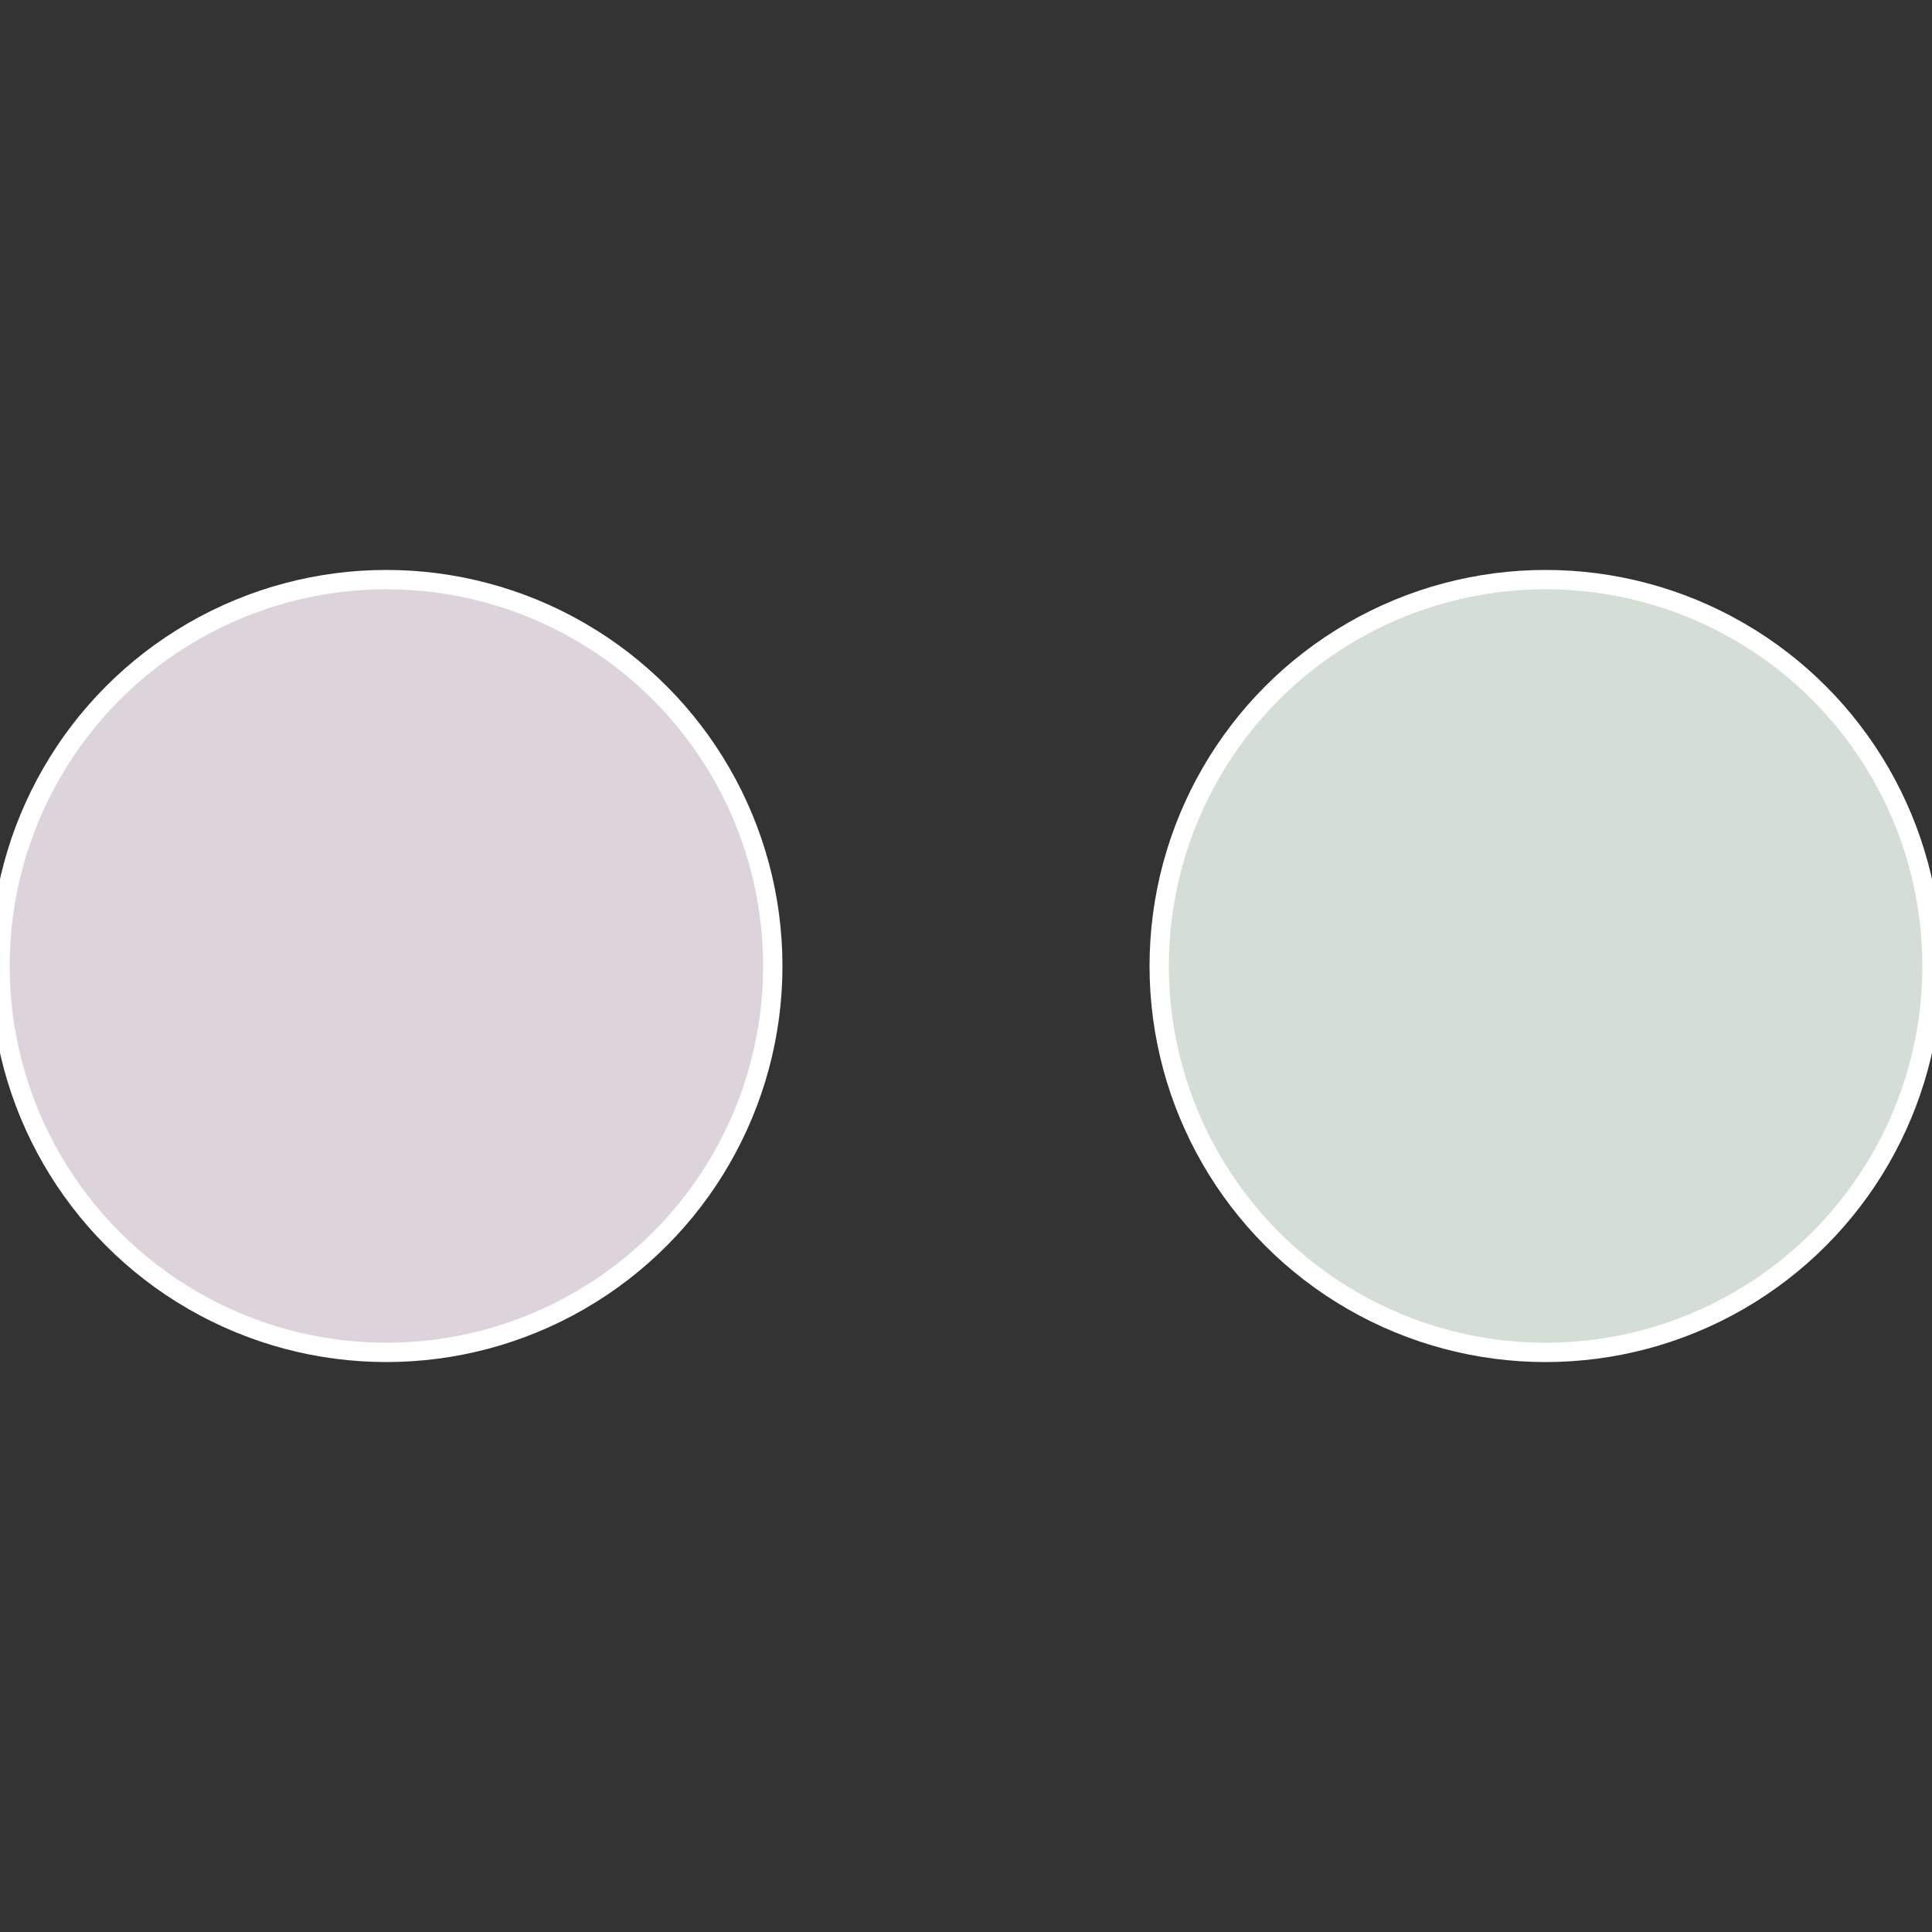
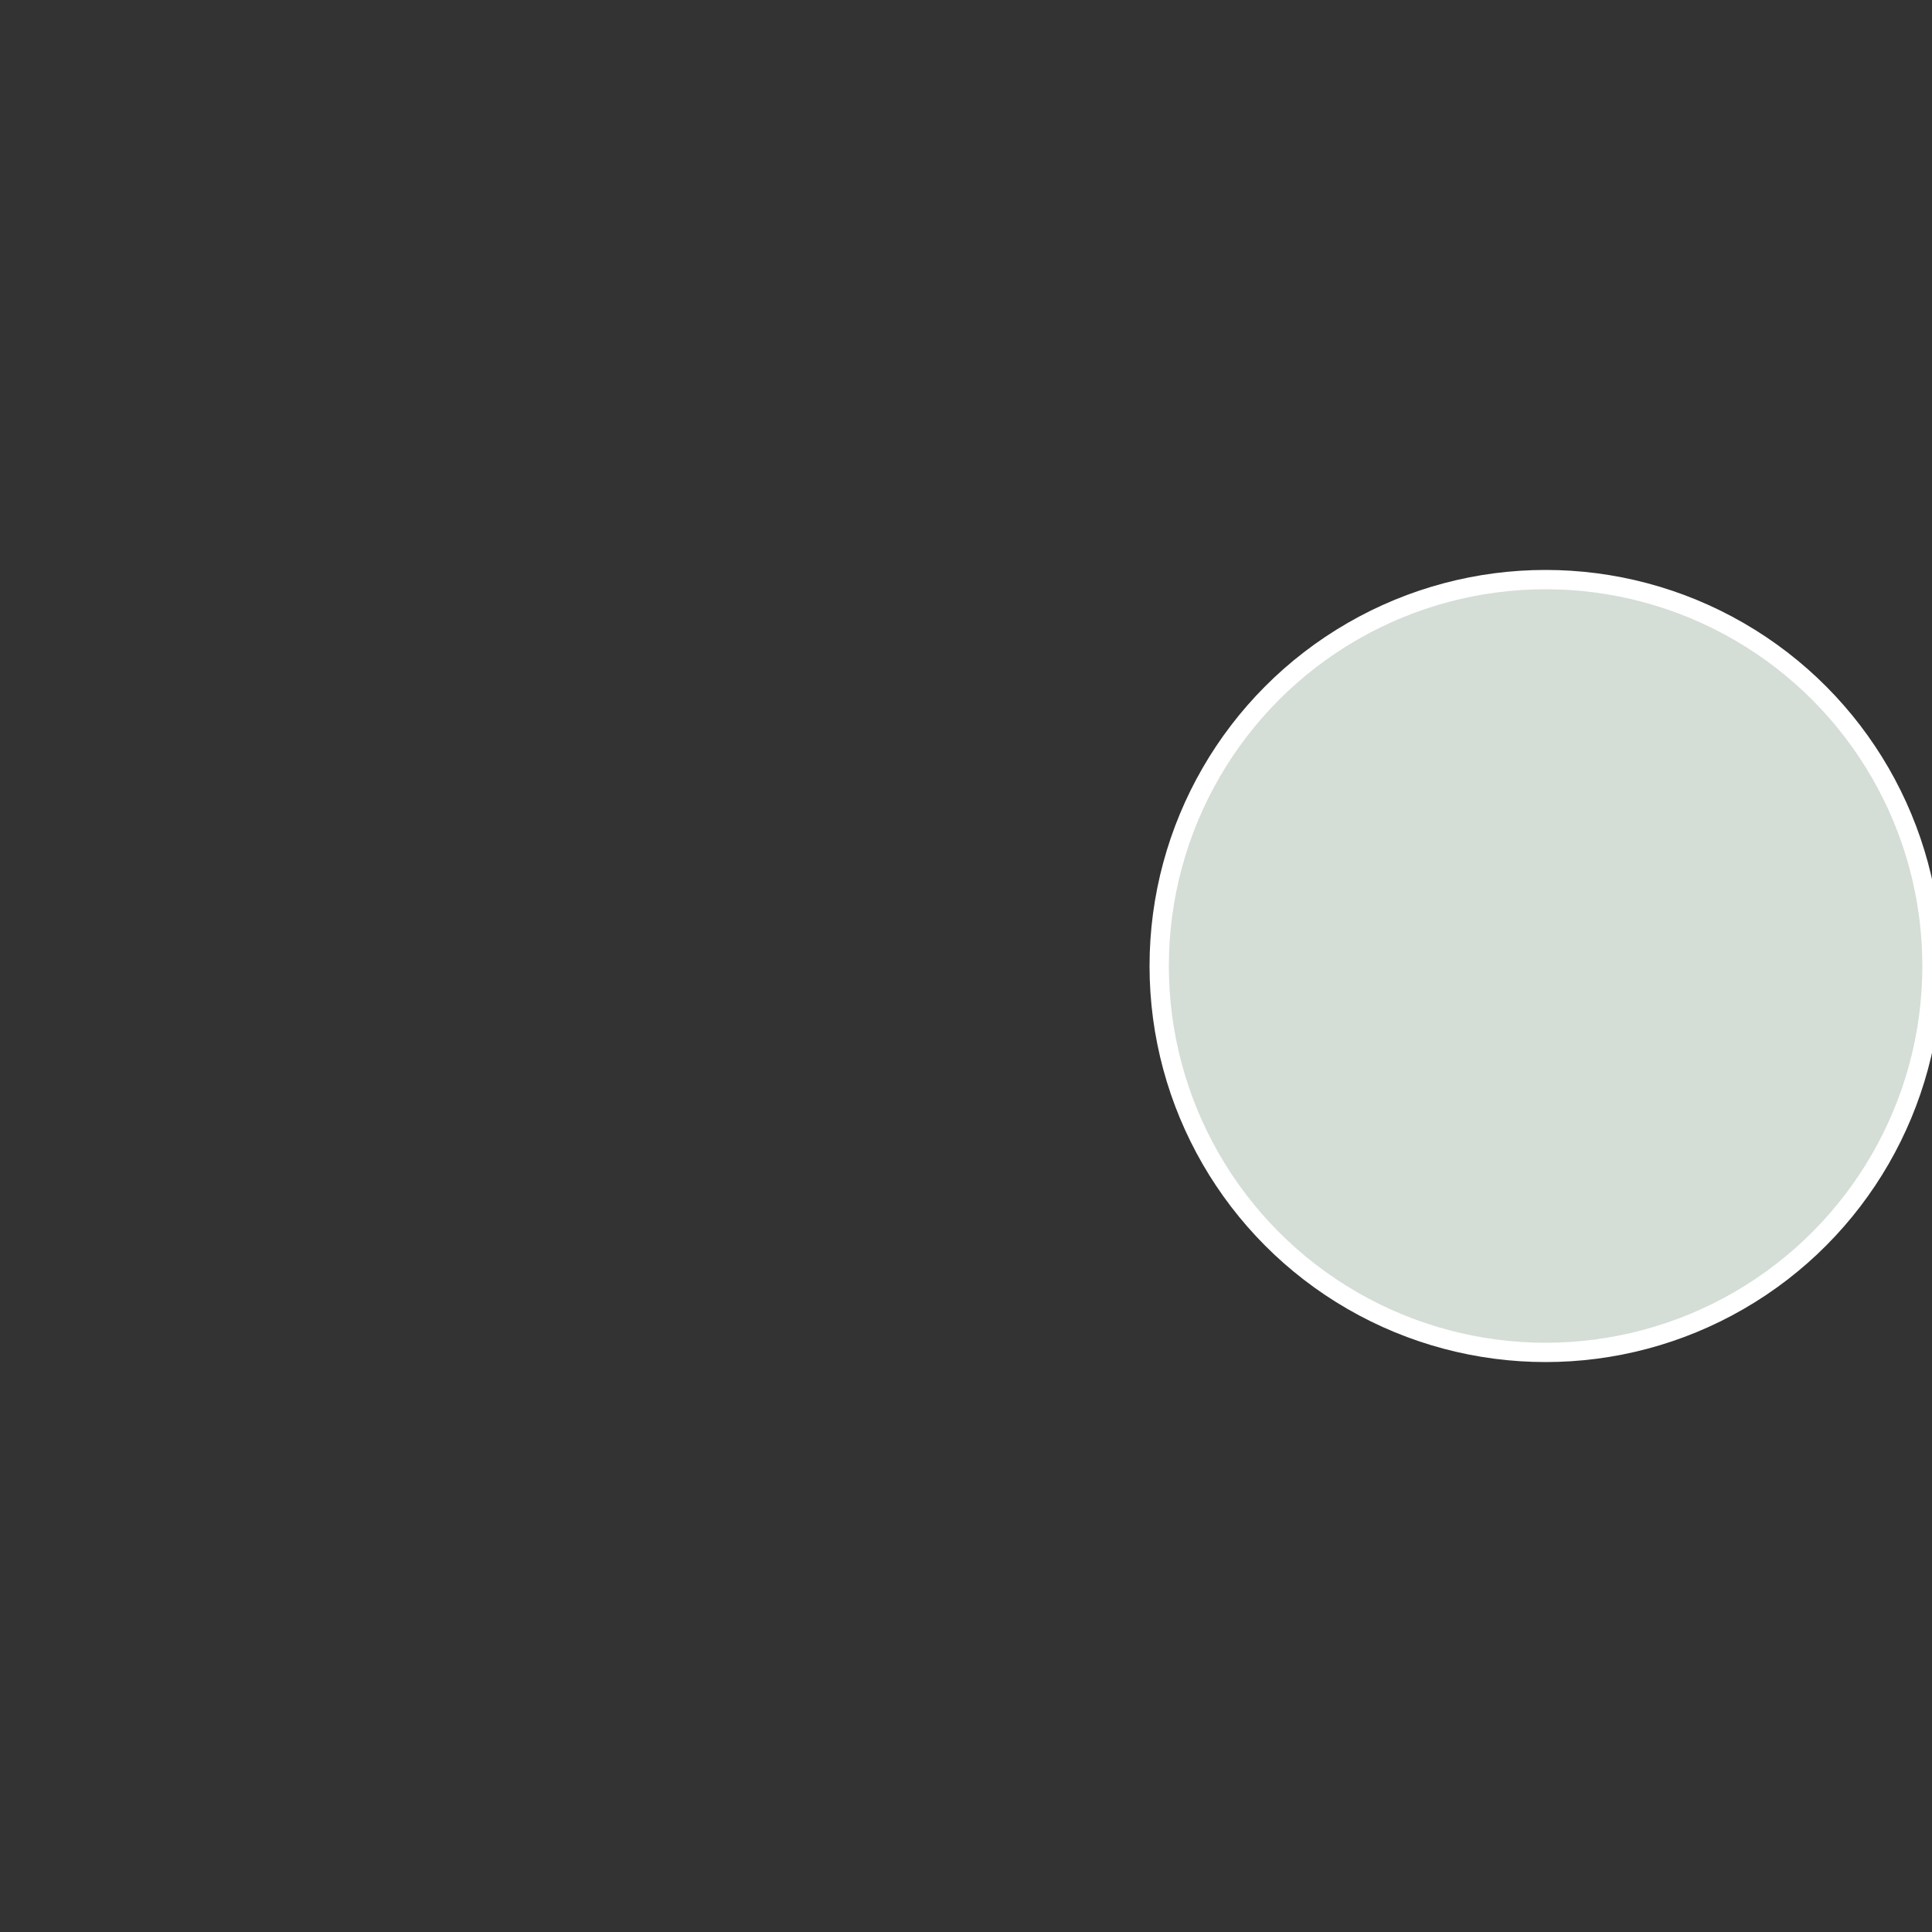
<svg xmlns="http://www.w3.org/2000/svg" width="500" height="500" viewBox="-1 -1 2 2">
  <rect x="-1" y="-1" width="2" height="2" fill="#333333" stroke="none" />
  <circle cx="0.6" cy="0" r="0.4" fill="#d4ddd6" stroke="#fff" stroke-width="1%" />
-   <circle cx="-0.6" cy="7.3478807948841E-17" r="0.4" fill="#ddd4db" stroke="#fff" stroke-width="1%" />
</svg>